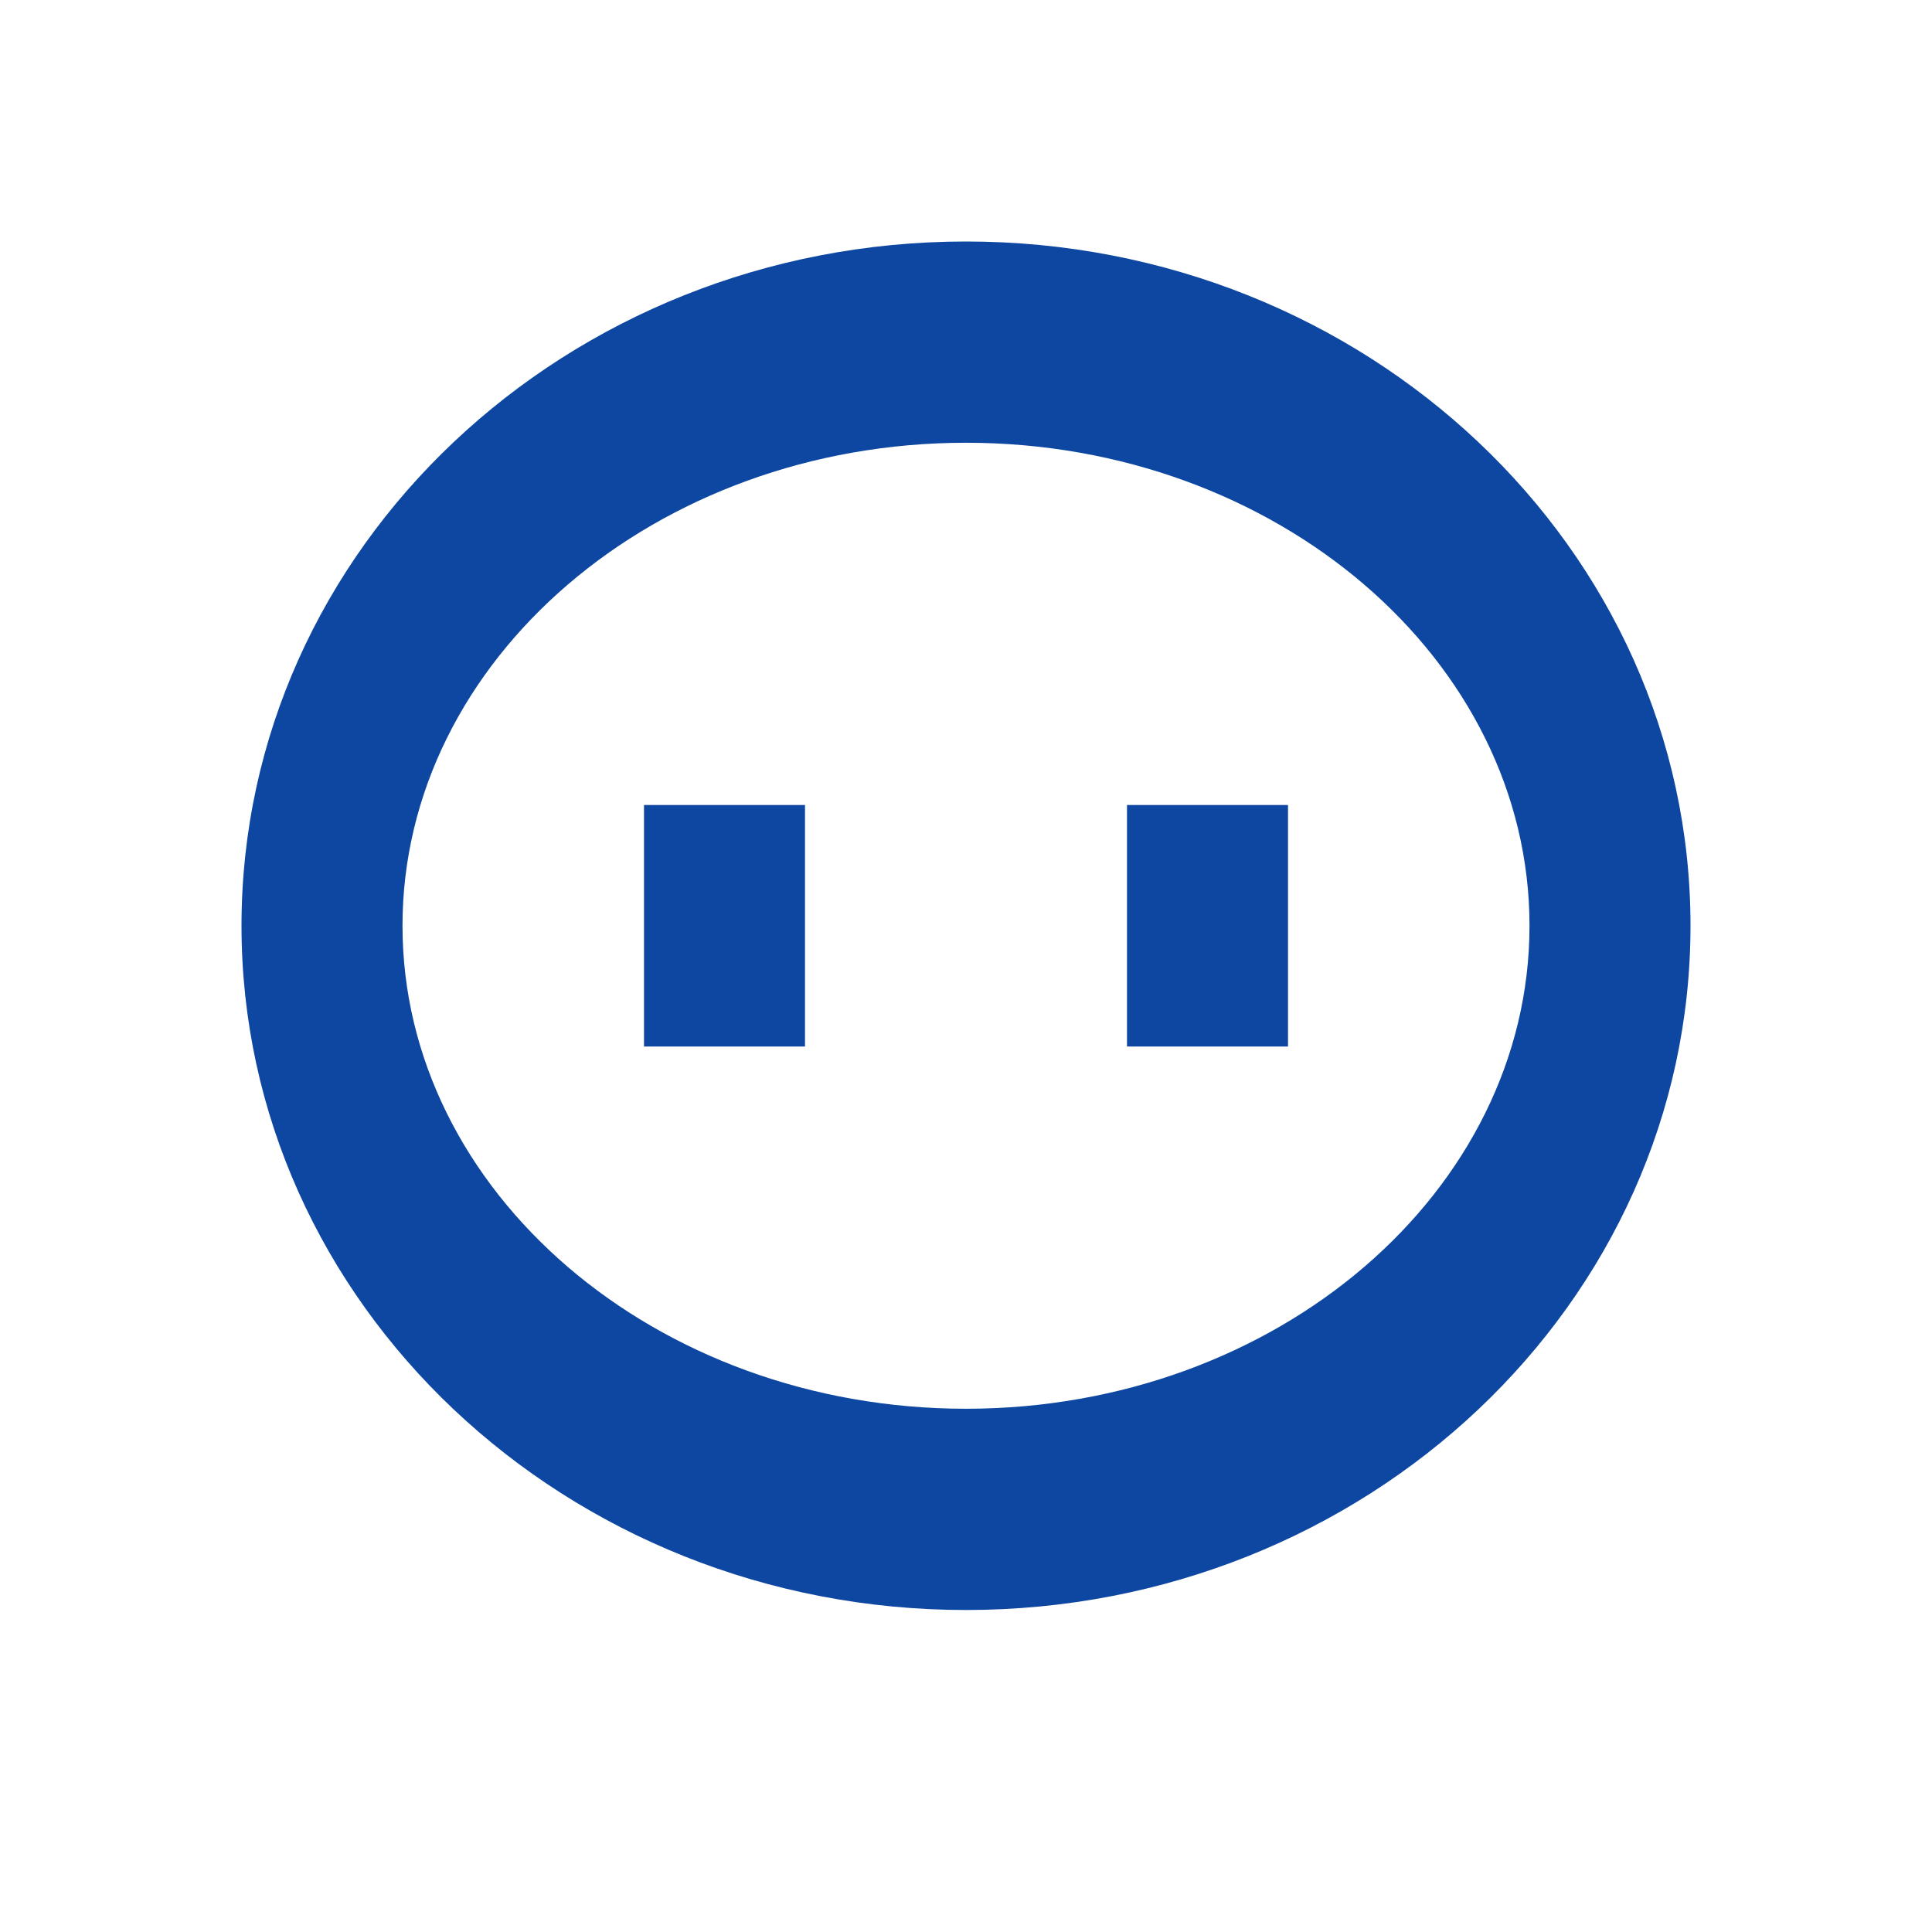
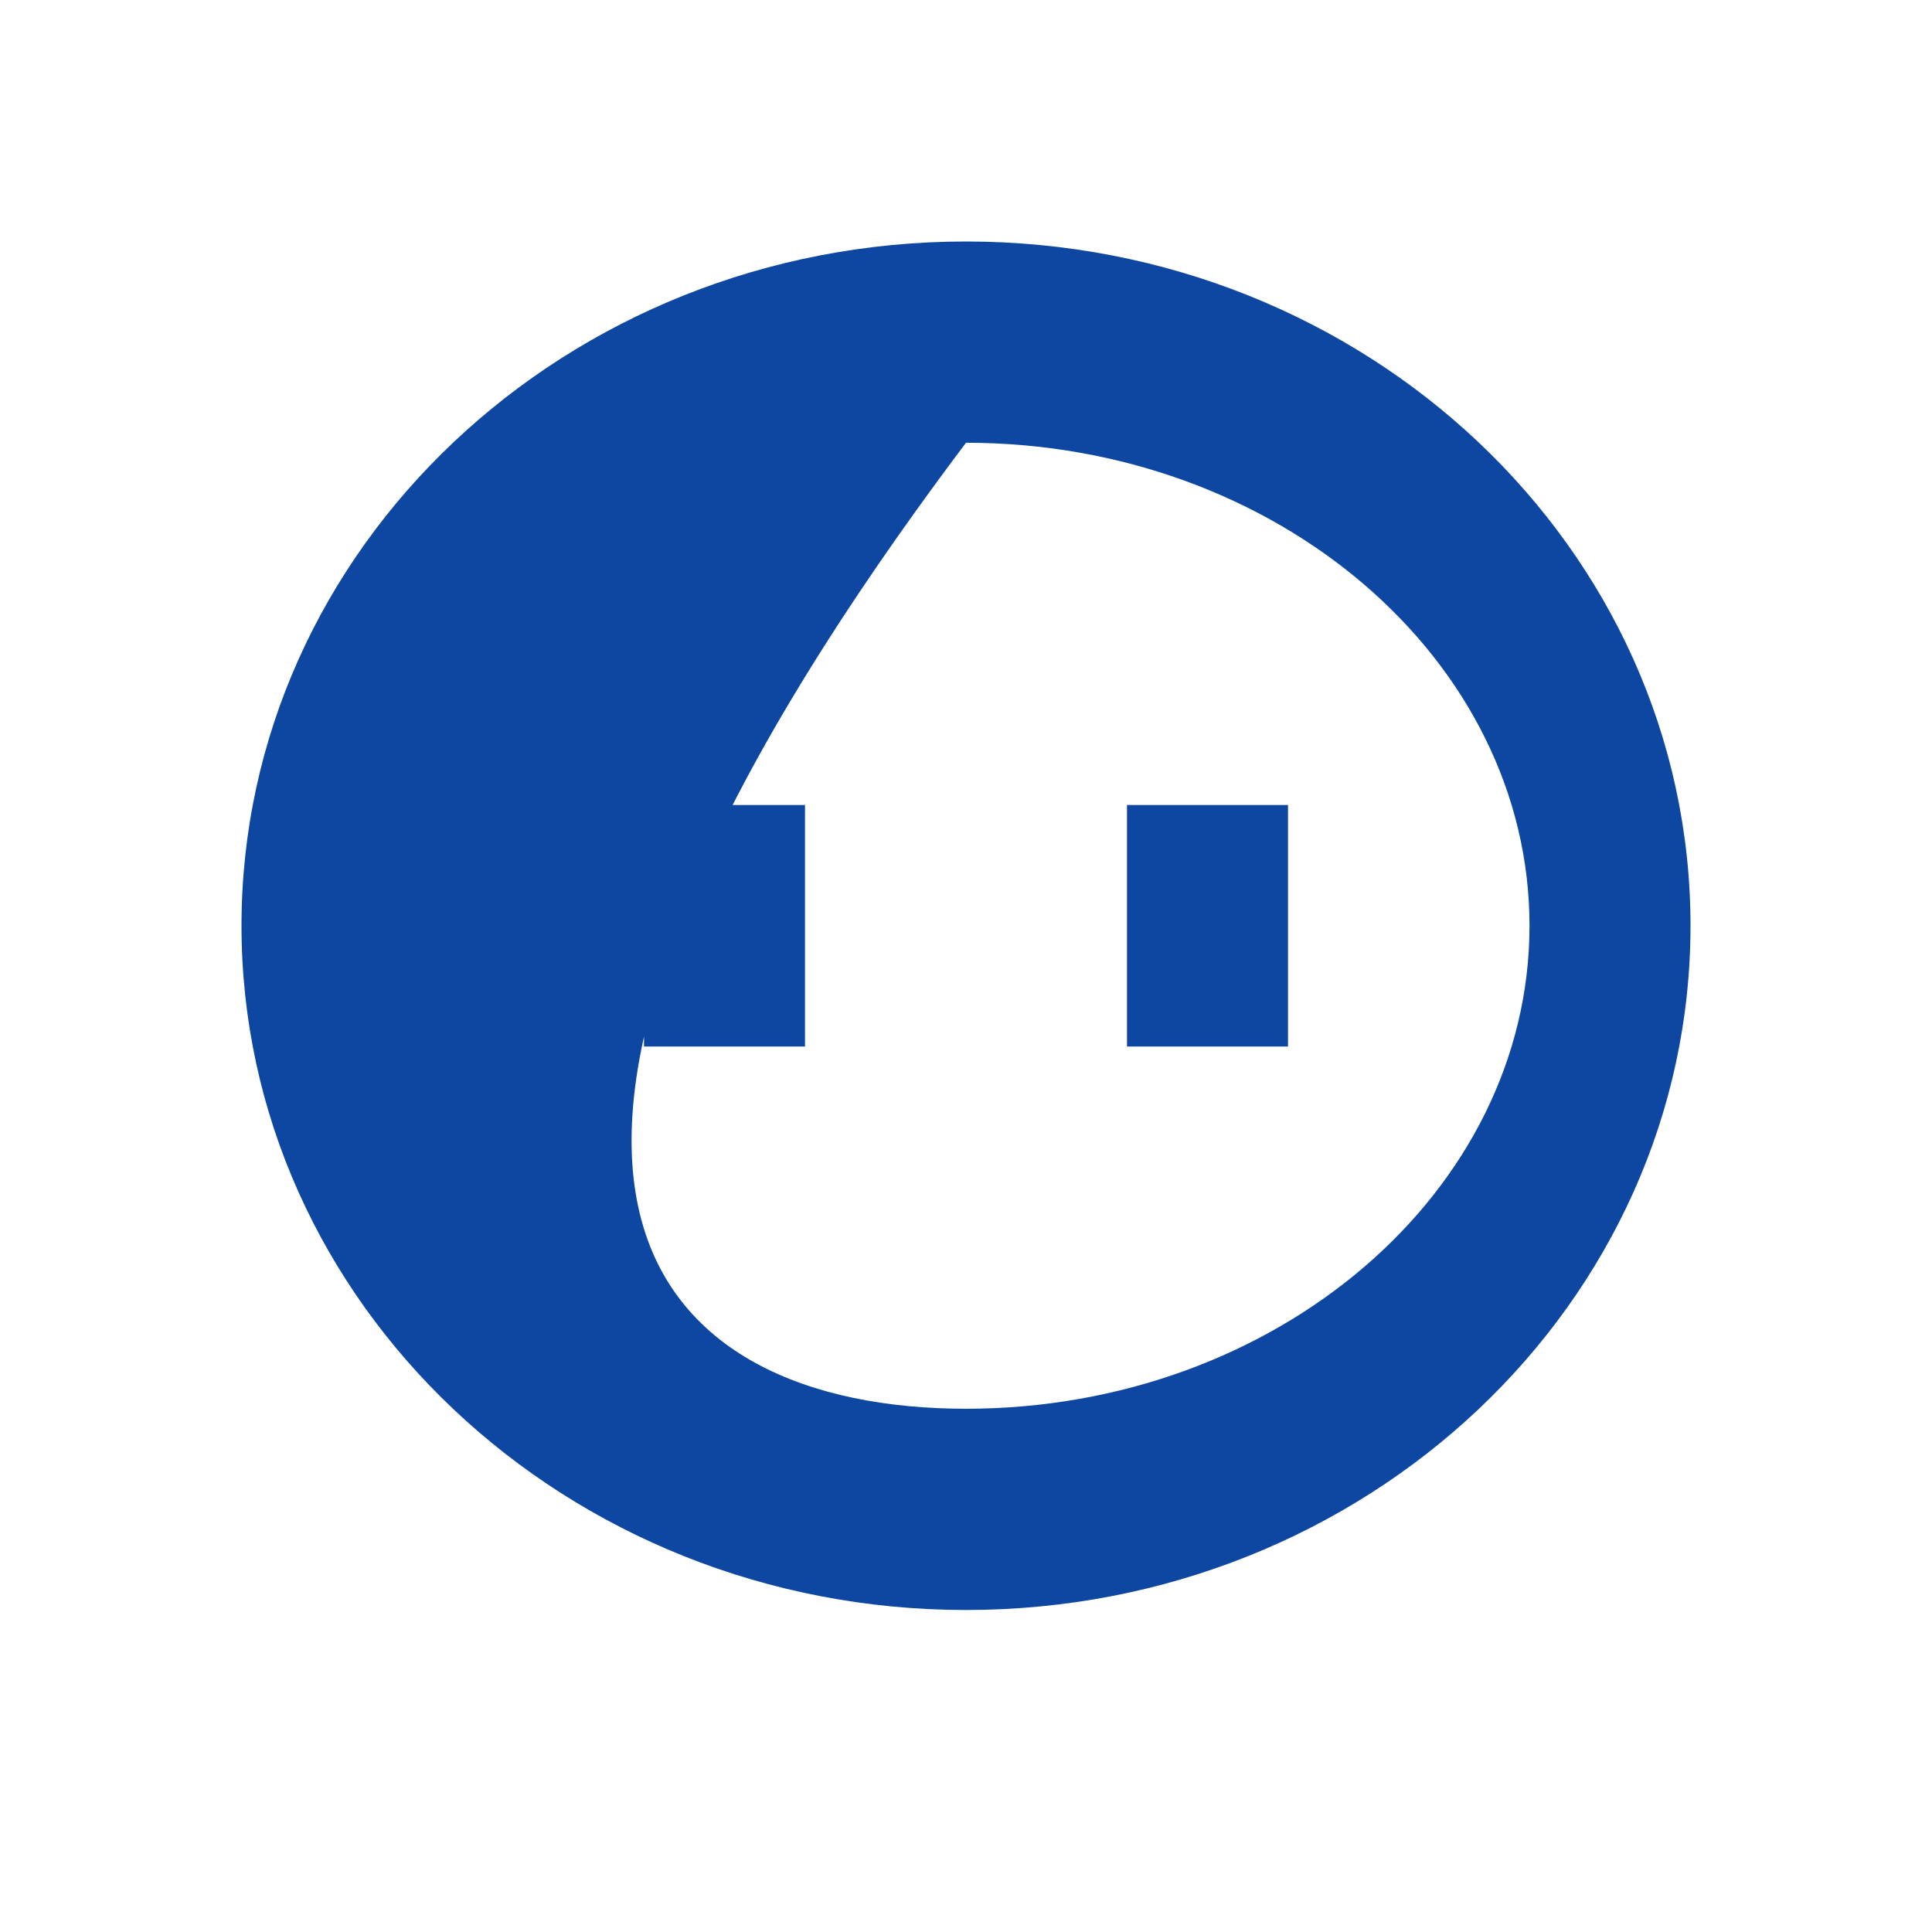
<svg xmlns="http://www.w3.org/2000/svg" width="24" height="24" viewBox="0 0 24 24" fill="none">
-   <path d="M21 11.5C21 16.19 16.97 20 12 20C7.03 20 3 16.19 3 11.5C3 6.81 7.03 3 12 3C16.97 3 21 6.81 21 11.5ZM12 17.5C15.86 17.5 19 14.8 19 11.5C19 8.2 15.86 5.5 12 5.5C8.14 5.5 5 8.2 5 11.5C5 14.8 8.14 17.5 12 17.5ZM8 10H10V13H8V10ZM14 10H16V13H14V10Z" fill="#0D47A1" />
+   <path d="M21 11.5C21 16.19 16.97 20 12 20C7.03 20 3 16.19 3 11.5C3 6.81 7.03 3 12 3C16.97 3 21 6.81 21 11.5ZM12 17.5C15.86 17.5 19 14.8 19 11.5C19 8.2 15.86 5.5 12 5.5C5 14.8 8.14 17.5 12 17.5ZM8 10H10V13H8V10ZM14 10H16V13H14V10Z" fill="#0D47A1" />
</svg>